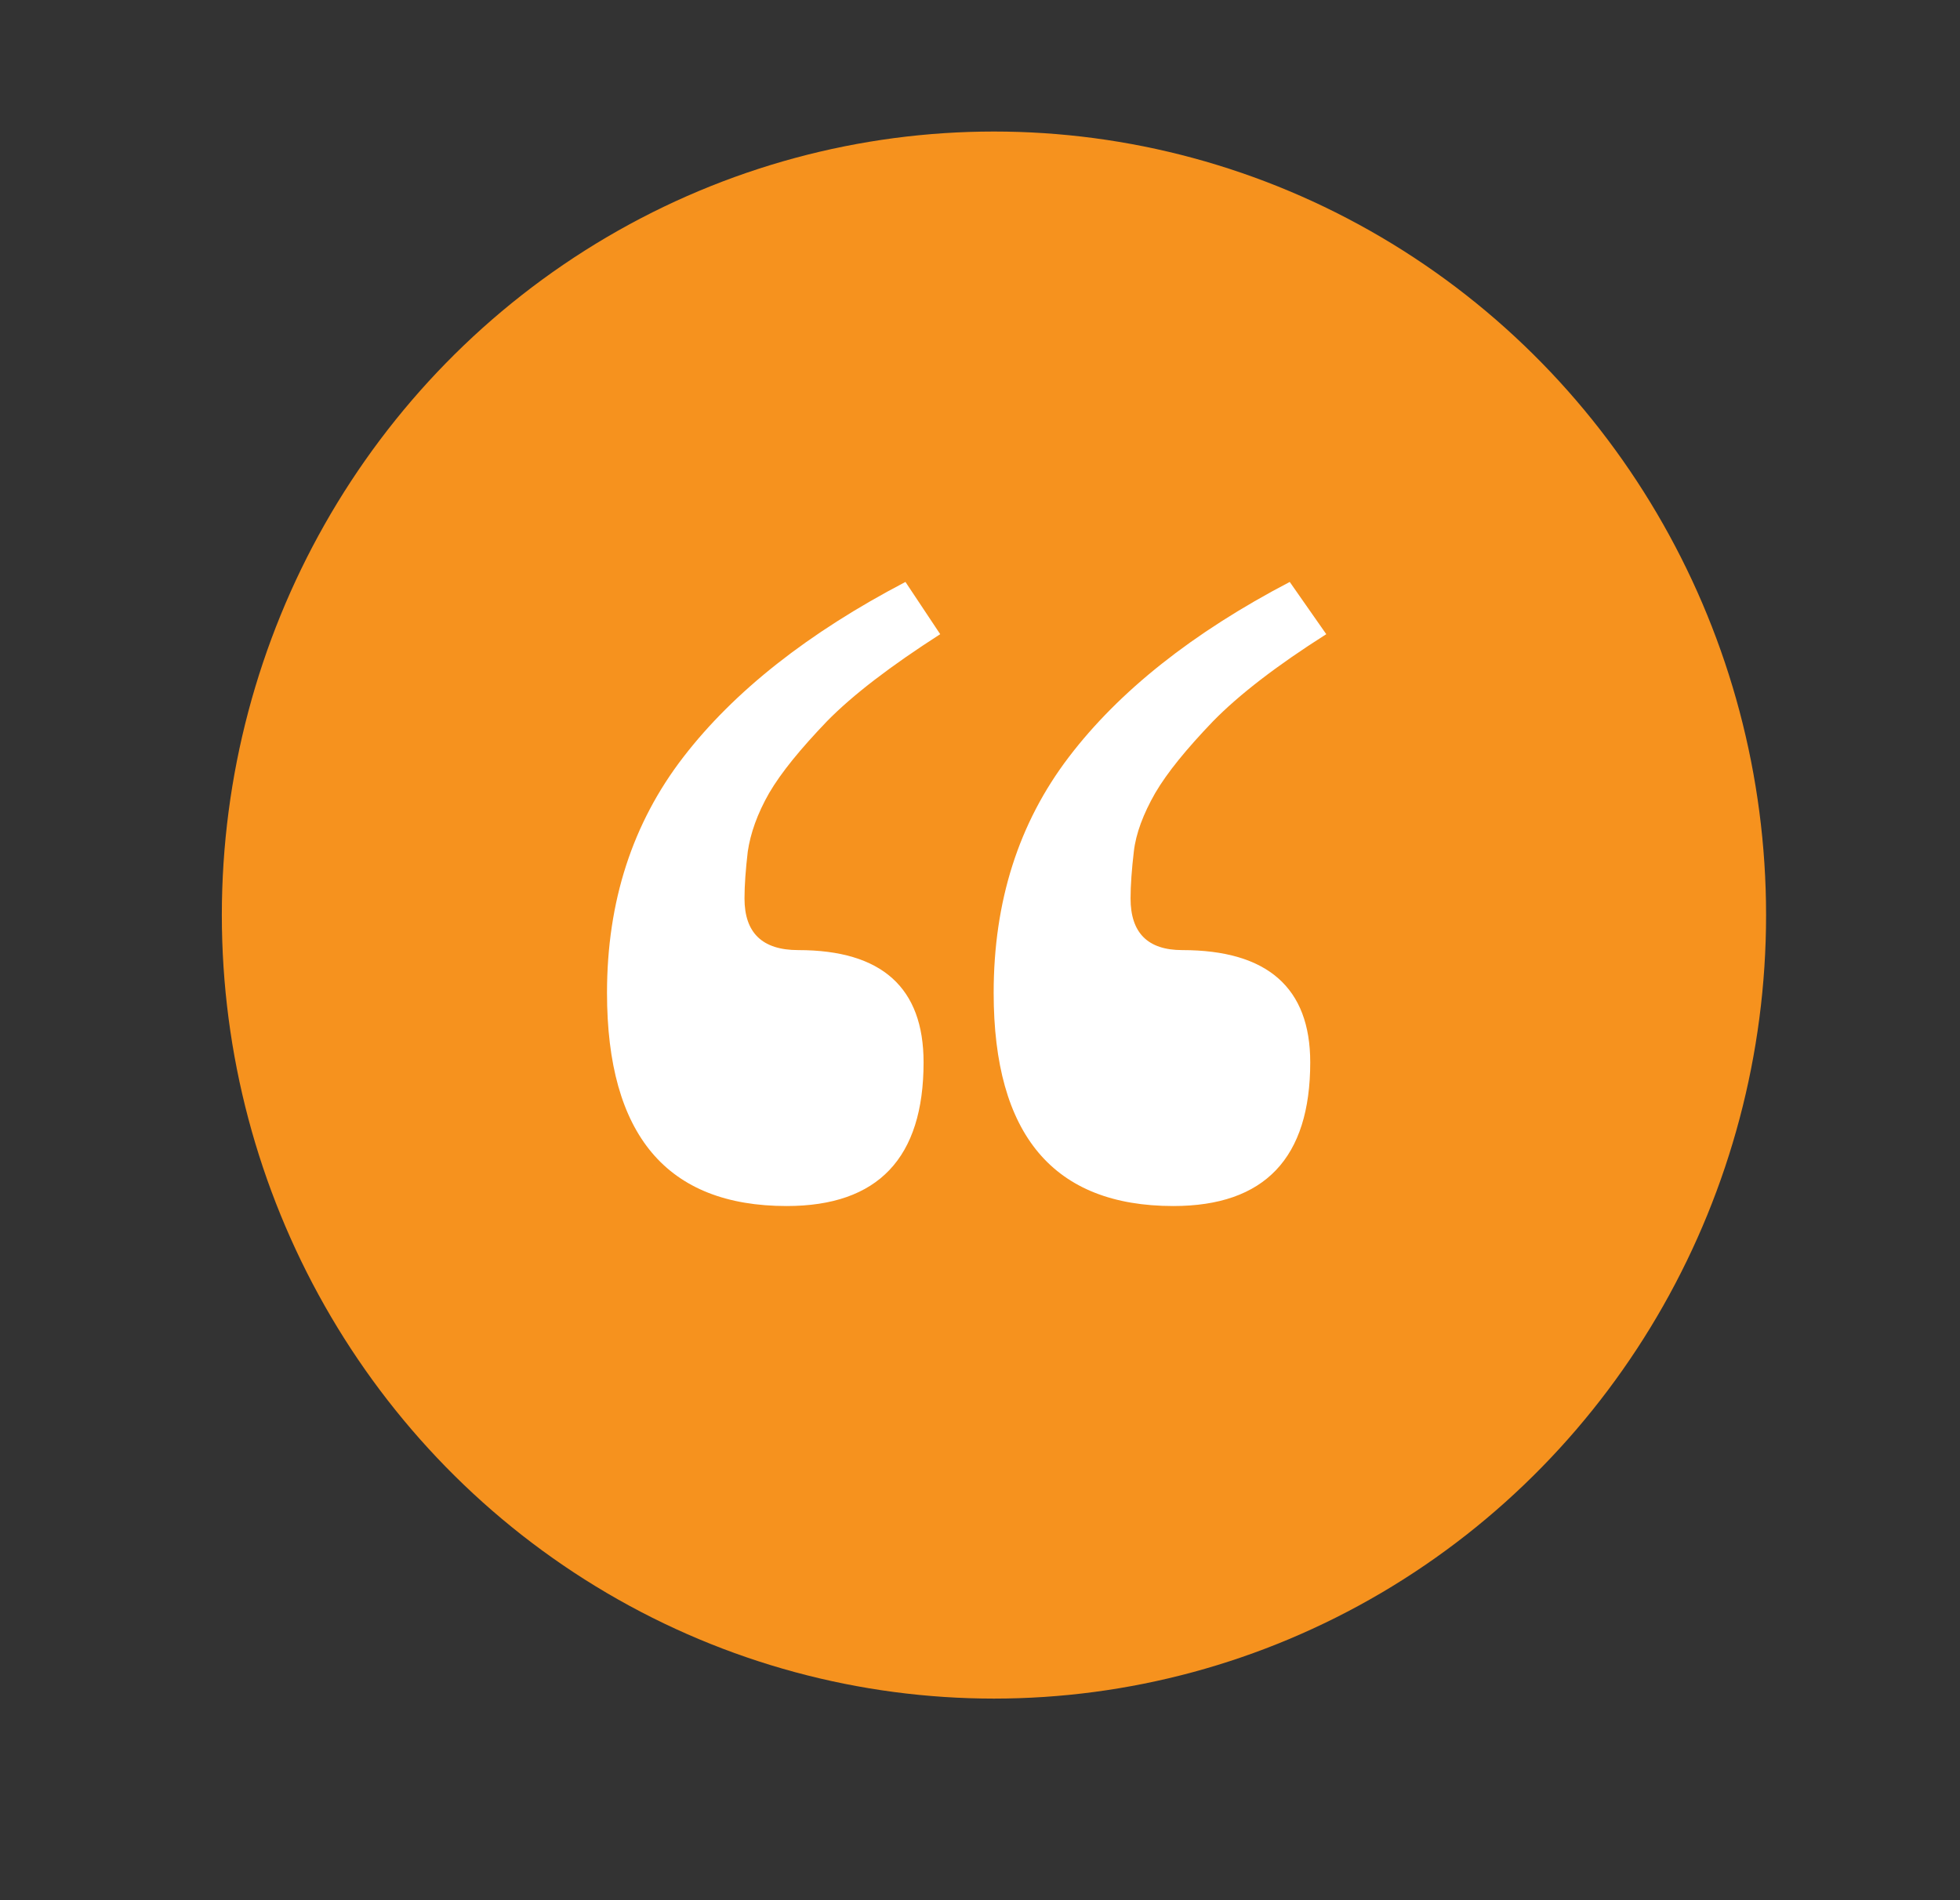
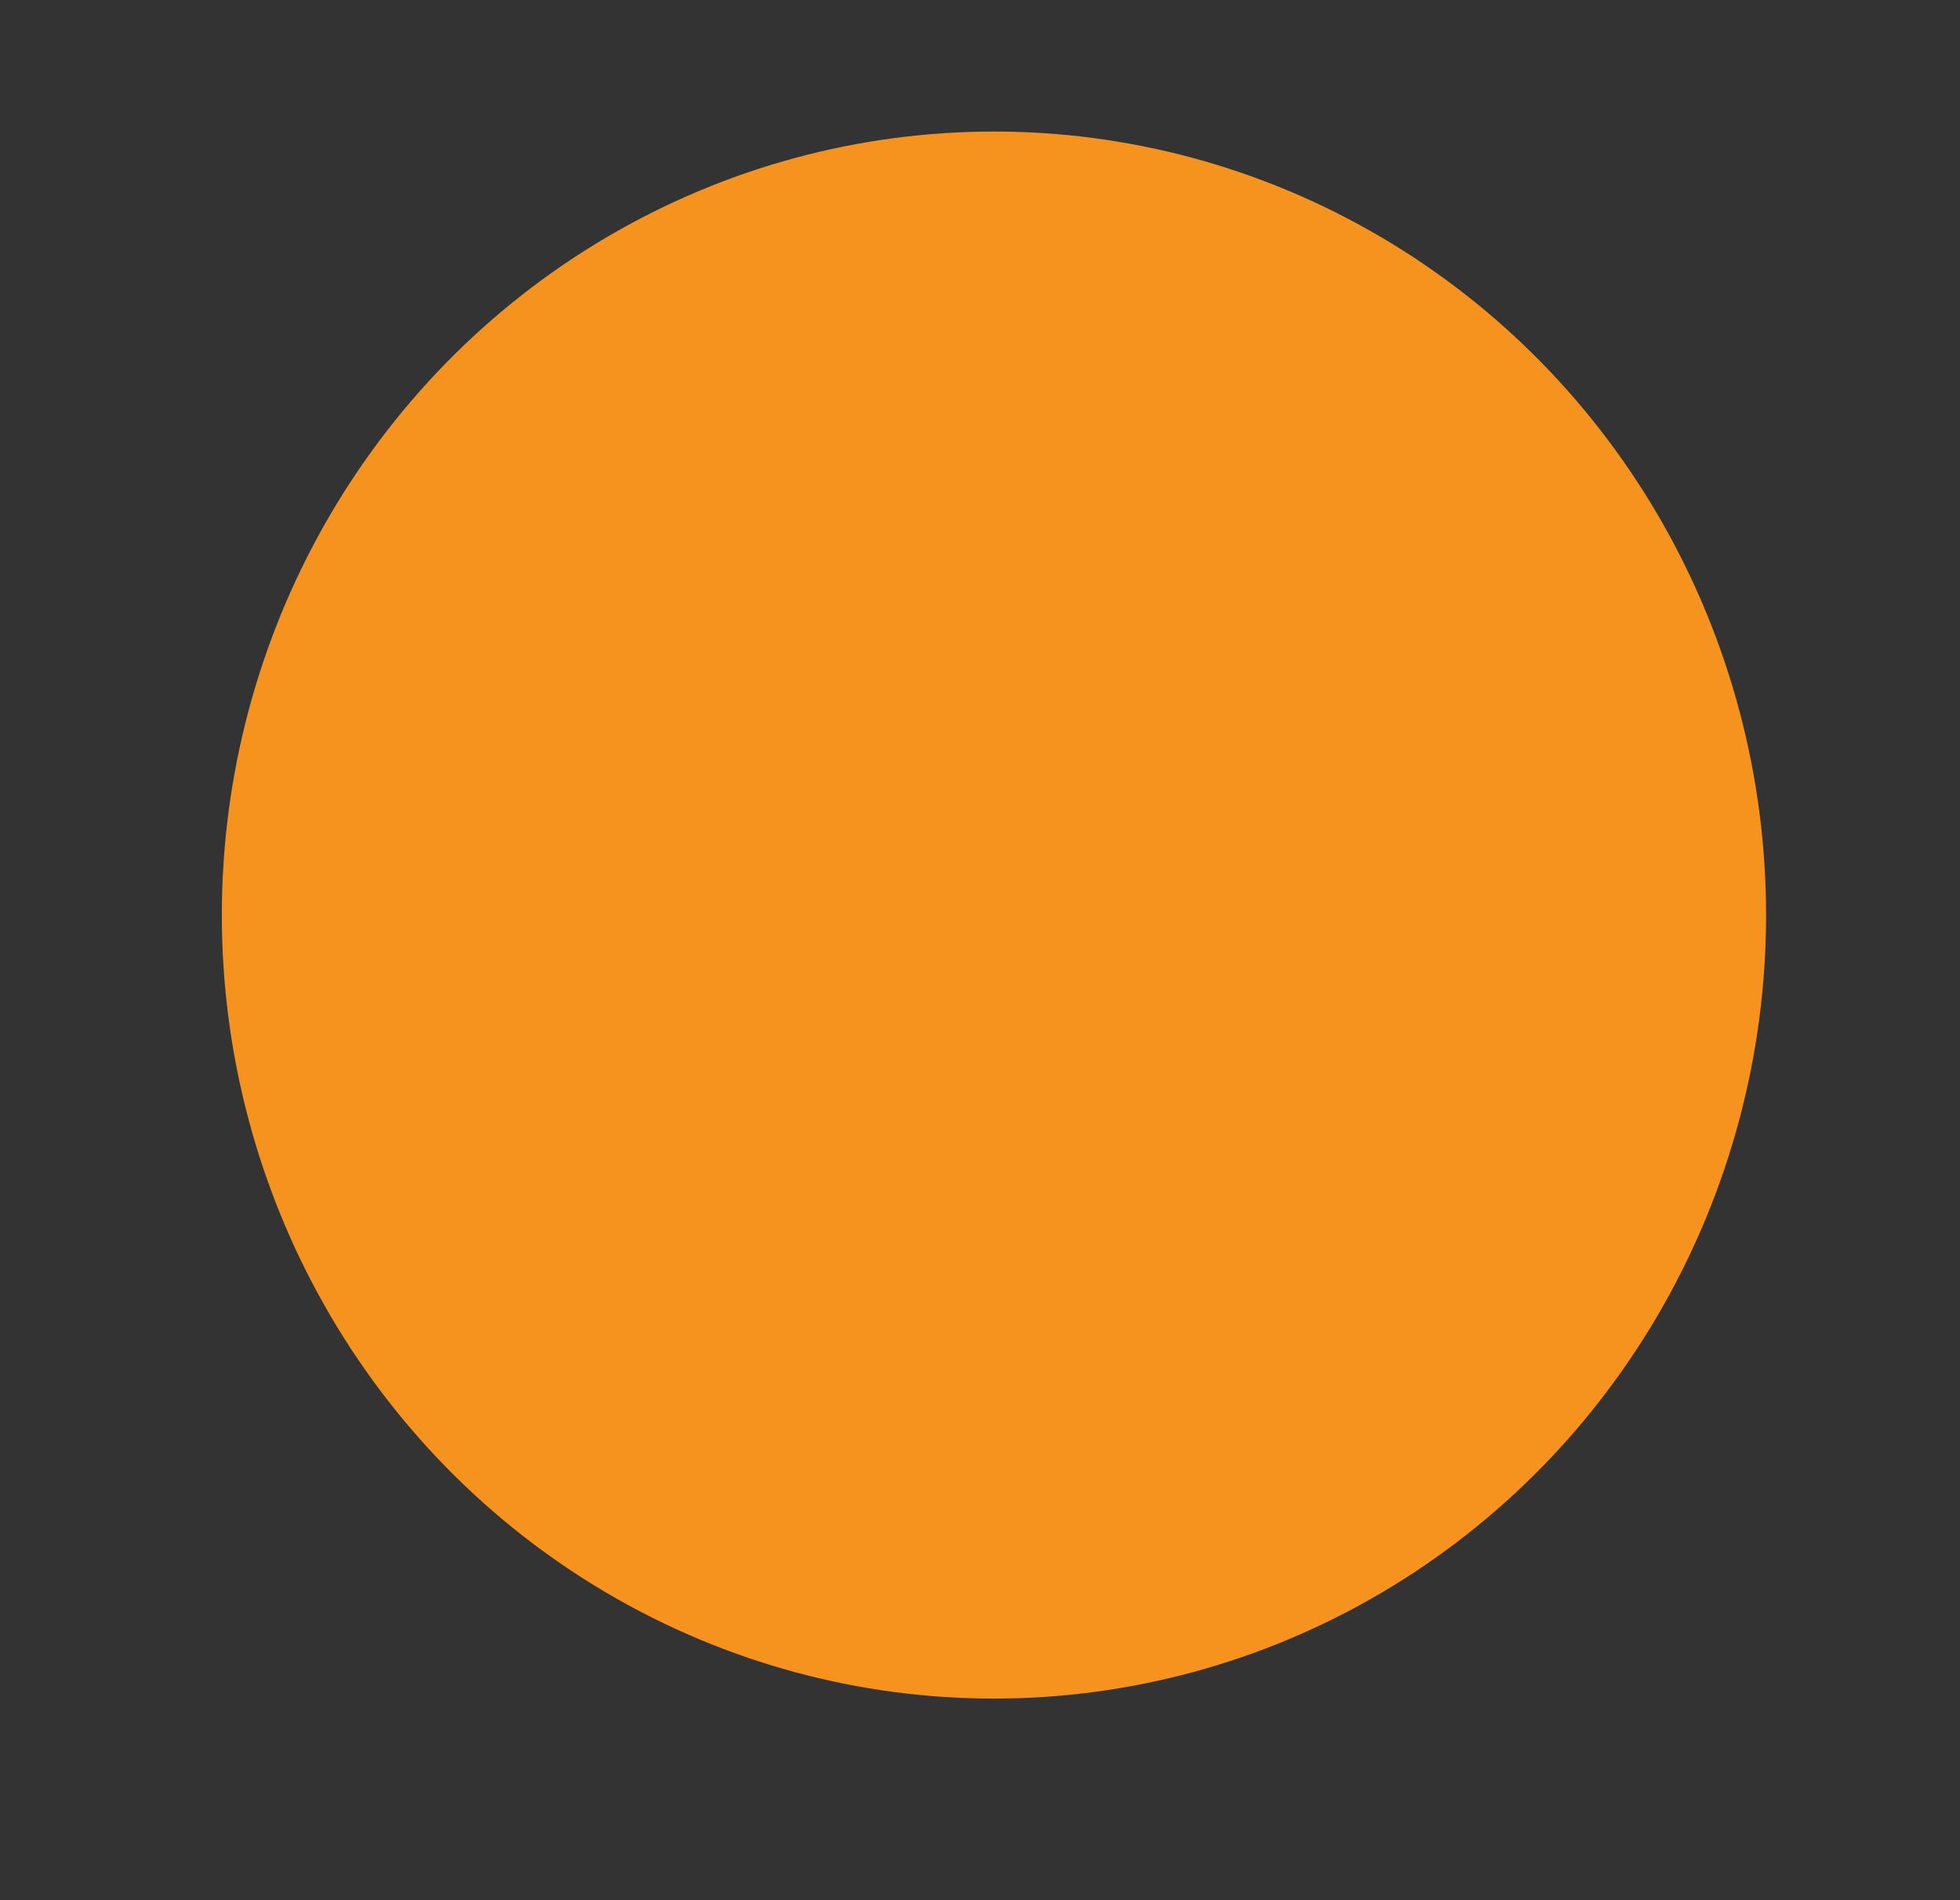
<svg xmlns="http://www.w3.org/2000/svg" version="1.1" id="Layer_1" x="0px" y="0px" viewBox="0 0 66 64" style="enable-background:new 0 0 66 64;" xml:space="preserve">
  <rect x="0" y="0" width="66" height="64" fill="#333333" stroke="none" />
  <style type="text/css"> .st0{fill:#F6921E;stroke:#F6921E;stroke-width:10;stroke-miterlimit:10;} .st1{fill:#FFFFFF;} </style>
  <ellipse class="st0" cx="33.47" cy="30.82" rx="21" ry="21.39" />
  <g>
-     <path class="st1" d="M31.66,21.36c-1.65,1.06-2.94,2.04-3.82,2.94c-0.88,0.92-1.53,1.71-1.94,2.41c-0.4,0.7-0.63,1.36-0.72,1.97 c-0.07,0.6-0.11,1.13-0.11,1.58c0,1.16,0.6,1.74,1.81,1.74c2.82,0,4.22,1.27,4.22,3.78c0,3.22-1.53,4.84-4.61,4.84 c-4.03,0-6.05-2.39-6.05-7.18c0-3.08,0.86-5.72,2.57-7.94c1.71-2.22,4.21-4.19,7.48-5.9L31.66,21.36z M44.66,21.36 c-1.67,1.06-2.94,2.04-3.82,2.94c-0.88,0.92-1.53,1.71-1.94,2.41c-0.4,0.7-0.65,1.36-0.72,1.97c-0.07,0.6-0.11,1.13-0.11,1.58 c0,1.16,0.58,1.74,1.74,1.74c2.87,0,4.31,1.27,4.31,3.78c0,3.22-1.53,4.84-4.61,4.84c-4.03,0-6.05-2.39-6.05-7.18 c0-3.08,0.84-5.72,2.53-7.94c1.69-2.22,4.17-4.19,7.44-5.9L44.66,21.36z" />
-   </g>
+     </g>
</svg>